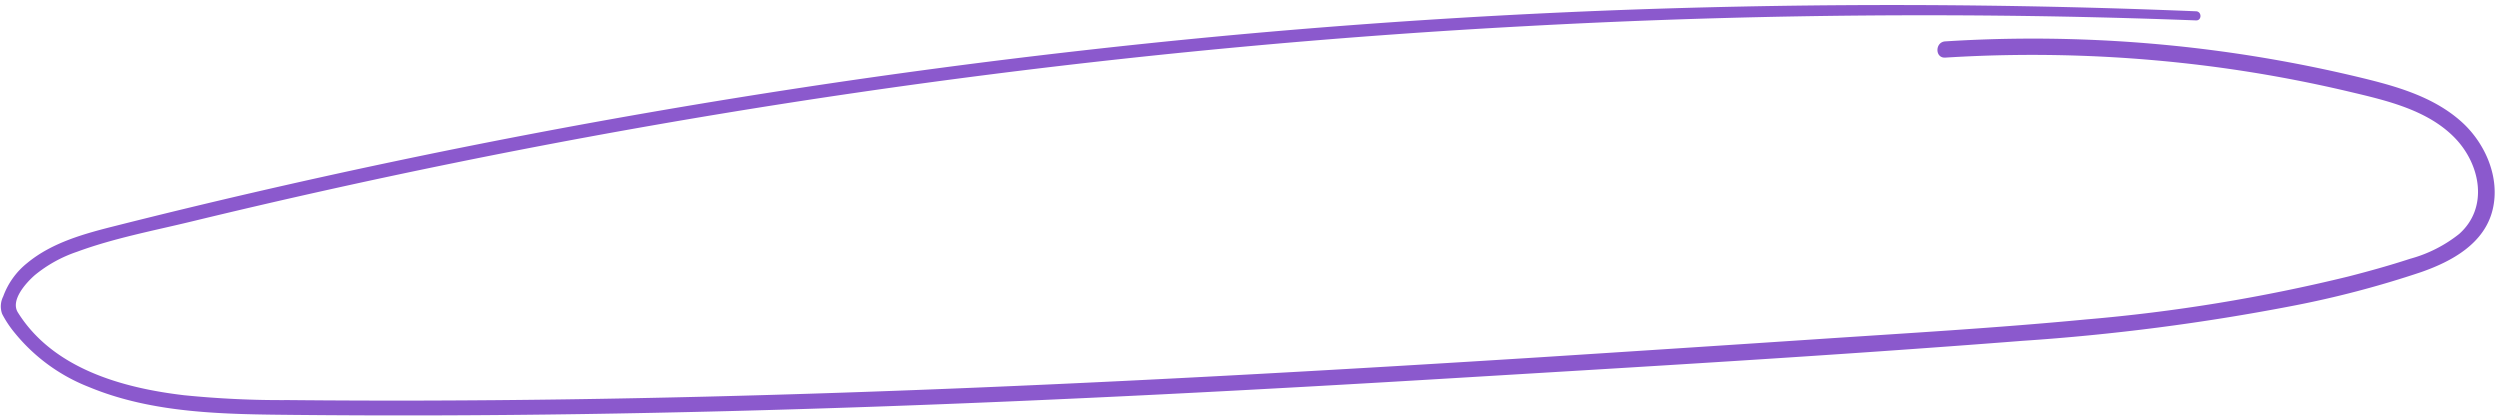
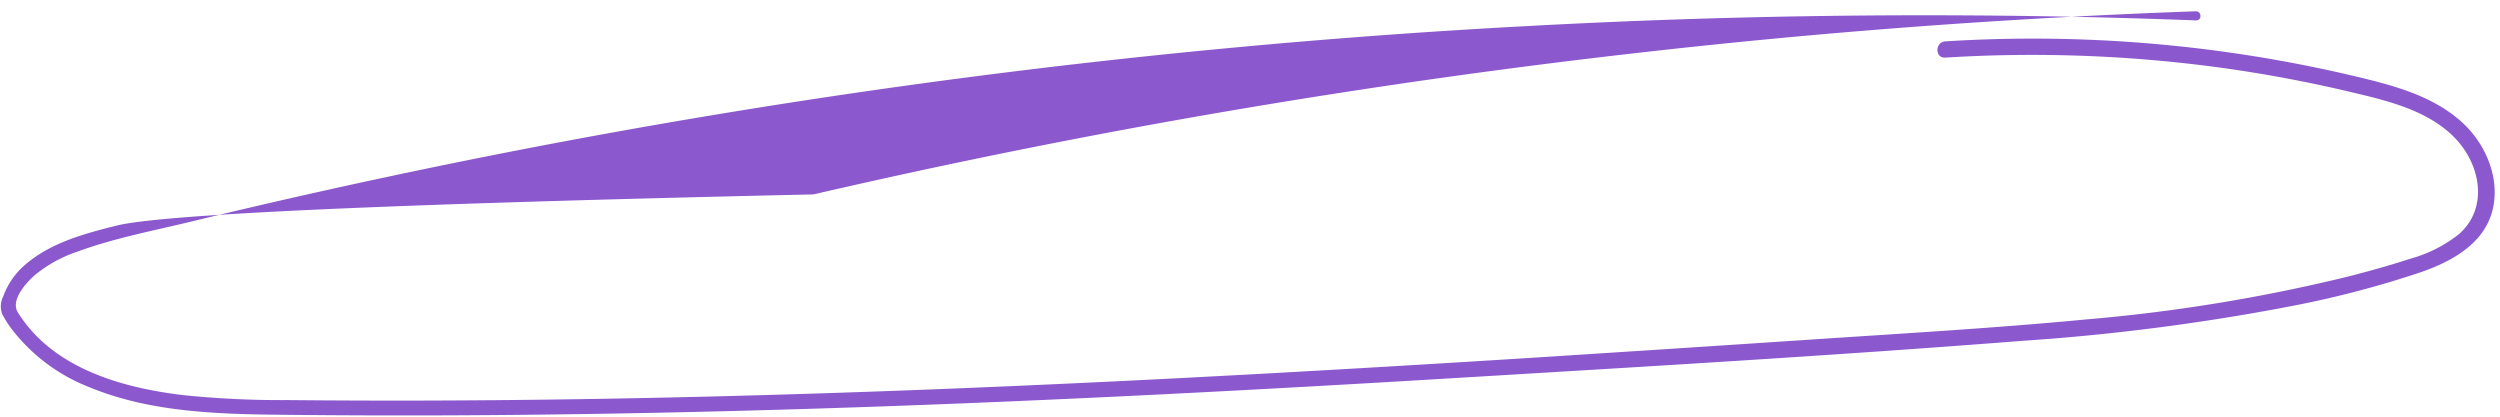
<svg xmlns="http://www.w3.org/2000/svg" fill="#8b59cd" height="58.6" preserveAspectRatio="xMidYMid meet" version="1" viewBox="-0.1 -0.7 351.2 58.6" width="351.2" zoomAndPan="magnify">
  <g data-name="17" id="change1_1">
-     <path d="M345.706,16.422c-4.041-3.638-9.466-5.091-14.627-6.326a196.178,196.178,0,0,0-38.8-5.254q-9.556-.333-19.109.271c-1.458.09-1.468,2.372,0,2.281a195.926,195.926,0,0,1,38,1.321q9.563,1.279,18.969,3.515c5.135,1.216,10.879,2.553,14.67,6.5,3.545,3.7,4.714,9.732.56,13.432a19.093,19.093,0,0,1-6.891,3.489c-2.841.929-5.727,1.732-8.621,2.475A240.453,240.453,0,0,1,292.9,44.179c-12.571,1.2-25.188,1.929-37.788,2.771q-19.517,1.3-39.039,2.55c-26.028,1.64-52.066,3.123-78.124,4.214S85.837,55.5,59.768,55.571q-9.69.027-19.379-.067a136.858,136.858,0,0,1-14.6-.679C17.078,53.805,7.34,51.082,2.41,43.189c-1.063-1.7,1.1-4.112,2.367-5.227A18.784,18.784,0,0,1,10.7,34.676c5.2-1.92,10.78-2.968,16.153-4.271q18.4-4.46,36.948-8.235,37.3-7.593,75.1-12.4,37.56-4.776,75.4-6.8Q252.1.909,289.988,1.635q9.21.183,18.417.531c.825.031.823-1.247,0-1.281Q269.072-.733,229.694.629q-39.339,1.386-78.487,5.848-38.9,4.42-77.4,11.777-19.251,3.684-38.35,8.1Q25.829,28.581,16.245,31c-4.383,1.1-9,2.327-12.549,5.272A10.64,10.64,0,0,0,.353,40.939,3.106,3.106,0,0,0,.2,43.4,14.9,14.9,0,0,0,2,46.1a25.259,25.259,0,0,0,10.382,7.562c9.023,3.754,19.082,3.827,28.7,3.923,27.105.271,54.215-.2,81.3-1.142s54.18-2.363,81.246-3.993c26.8-1.614,53.628-3.176,80.4-5.271a308.417,308.417,0,0,0,37.8-4.885,139.91,139.91,0,0,0,18.223-4.779c4.286-1.5,8.872-3.994,10.018-8.775C351.147,24.257,349.039,19.423,345.706,16.422Z" />
+     <path d="M345.706,16.422c-4.041-3.638-9.466-5.091-14.627-6.326a196.178,196.178,0,0,0-38.8-5.254q-9.556-.333-19.109.271c-1.458.09-1.468,2.372,0,2.281a195.926,195.926,0,0,1,38,1.321q9.563,1.279,18.969,3.515c5.135,1.216,10.879,2.553,14.67,6.5,3.545,3.7,4.714,9.732.56,13.432a19.093,19.093,0,0,1-6.891,3.489c-2.841.929-5.727,1.732-8.621,2.475A240.453,240.453,0,0,1,292.9,44.179c-12.571,1.2-25.188,1.929-37.788,2.771q-19.517,1.3-39.039,2.55c-26.028,1.64-52.066,3.123-78.124,4.214S85.837,55.5,59.768,55.571q-9.69.027-19.379-.067a136.858,136.858,0,0,1-14.6-.679C17.078,53.805,7.34,51.082,2.41,43.189c-1.063-1.7,1.1-4.112,2.367-5.227A18.784,18.784,0,0,1,10.7,34.676c5.2-1.92,10.78-2.968,16.153-4.271q18.4-4.46,36.948-8.235,37.3-7.593,75.1-12.4,37.56-4.776,75.4-6.8Q252.1.909,289.988,1.635q9.21.183,18.417.531c.825.031.823-1.247,0-1.281q-39.339,1.386-78.487,5.848-38.9,4.42-77.4,11.777-19.251,3.684-38.35,8.1Q25.829,28.581,16.245,31c-4.383,1.1-9,2.327-12.549,5.272A10.64,10.64,0,0,0,.353,40.939,3.106,3.106,0,0,0,.2,43.4,14.9,14.9,0,0,0,2,46.1a25.259,25.259,0,0,0,10.382,7.562c9.023,3.754,19.082,3.827,28.7,3.923,27.105.271,54.215-.2,81.3-1.142s54.18-2.363,81.246-3.993c26.8-1.614,53.628-3.176,80.4-5.271a308.417,308.417,0,0,0,37.8-4.885,139.91,139.91,0,0,0,18.223-4.779c4.286-1.5,8.872-3.994,10.018-8.775C351.147,24.257,349.039,19.423,345.706,16.422Z" />
  </g>
</svg>